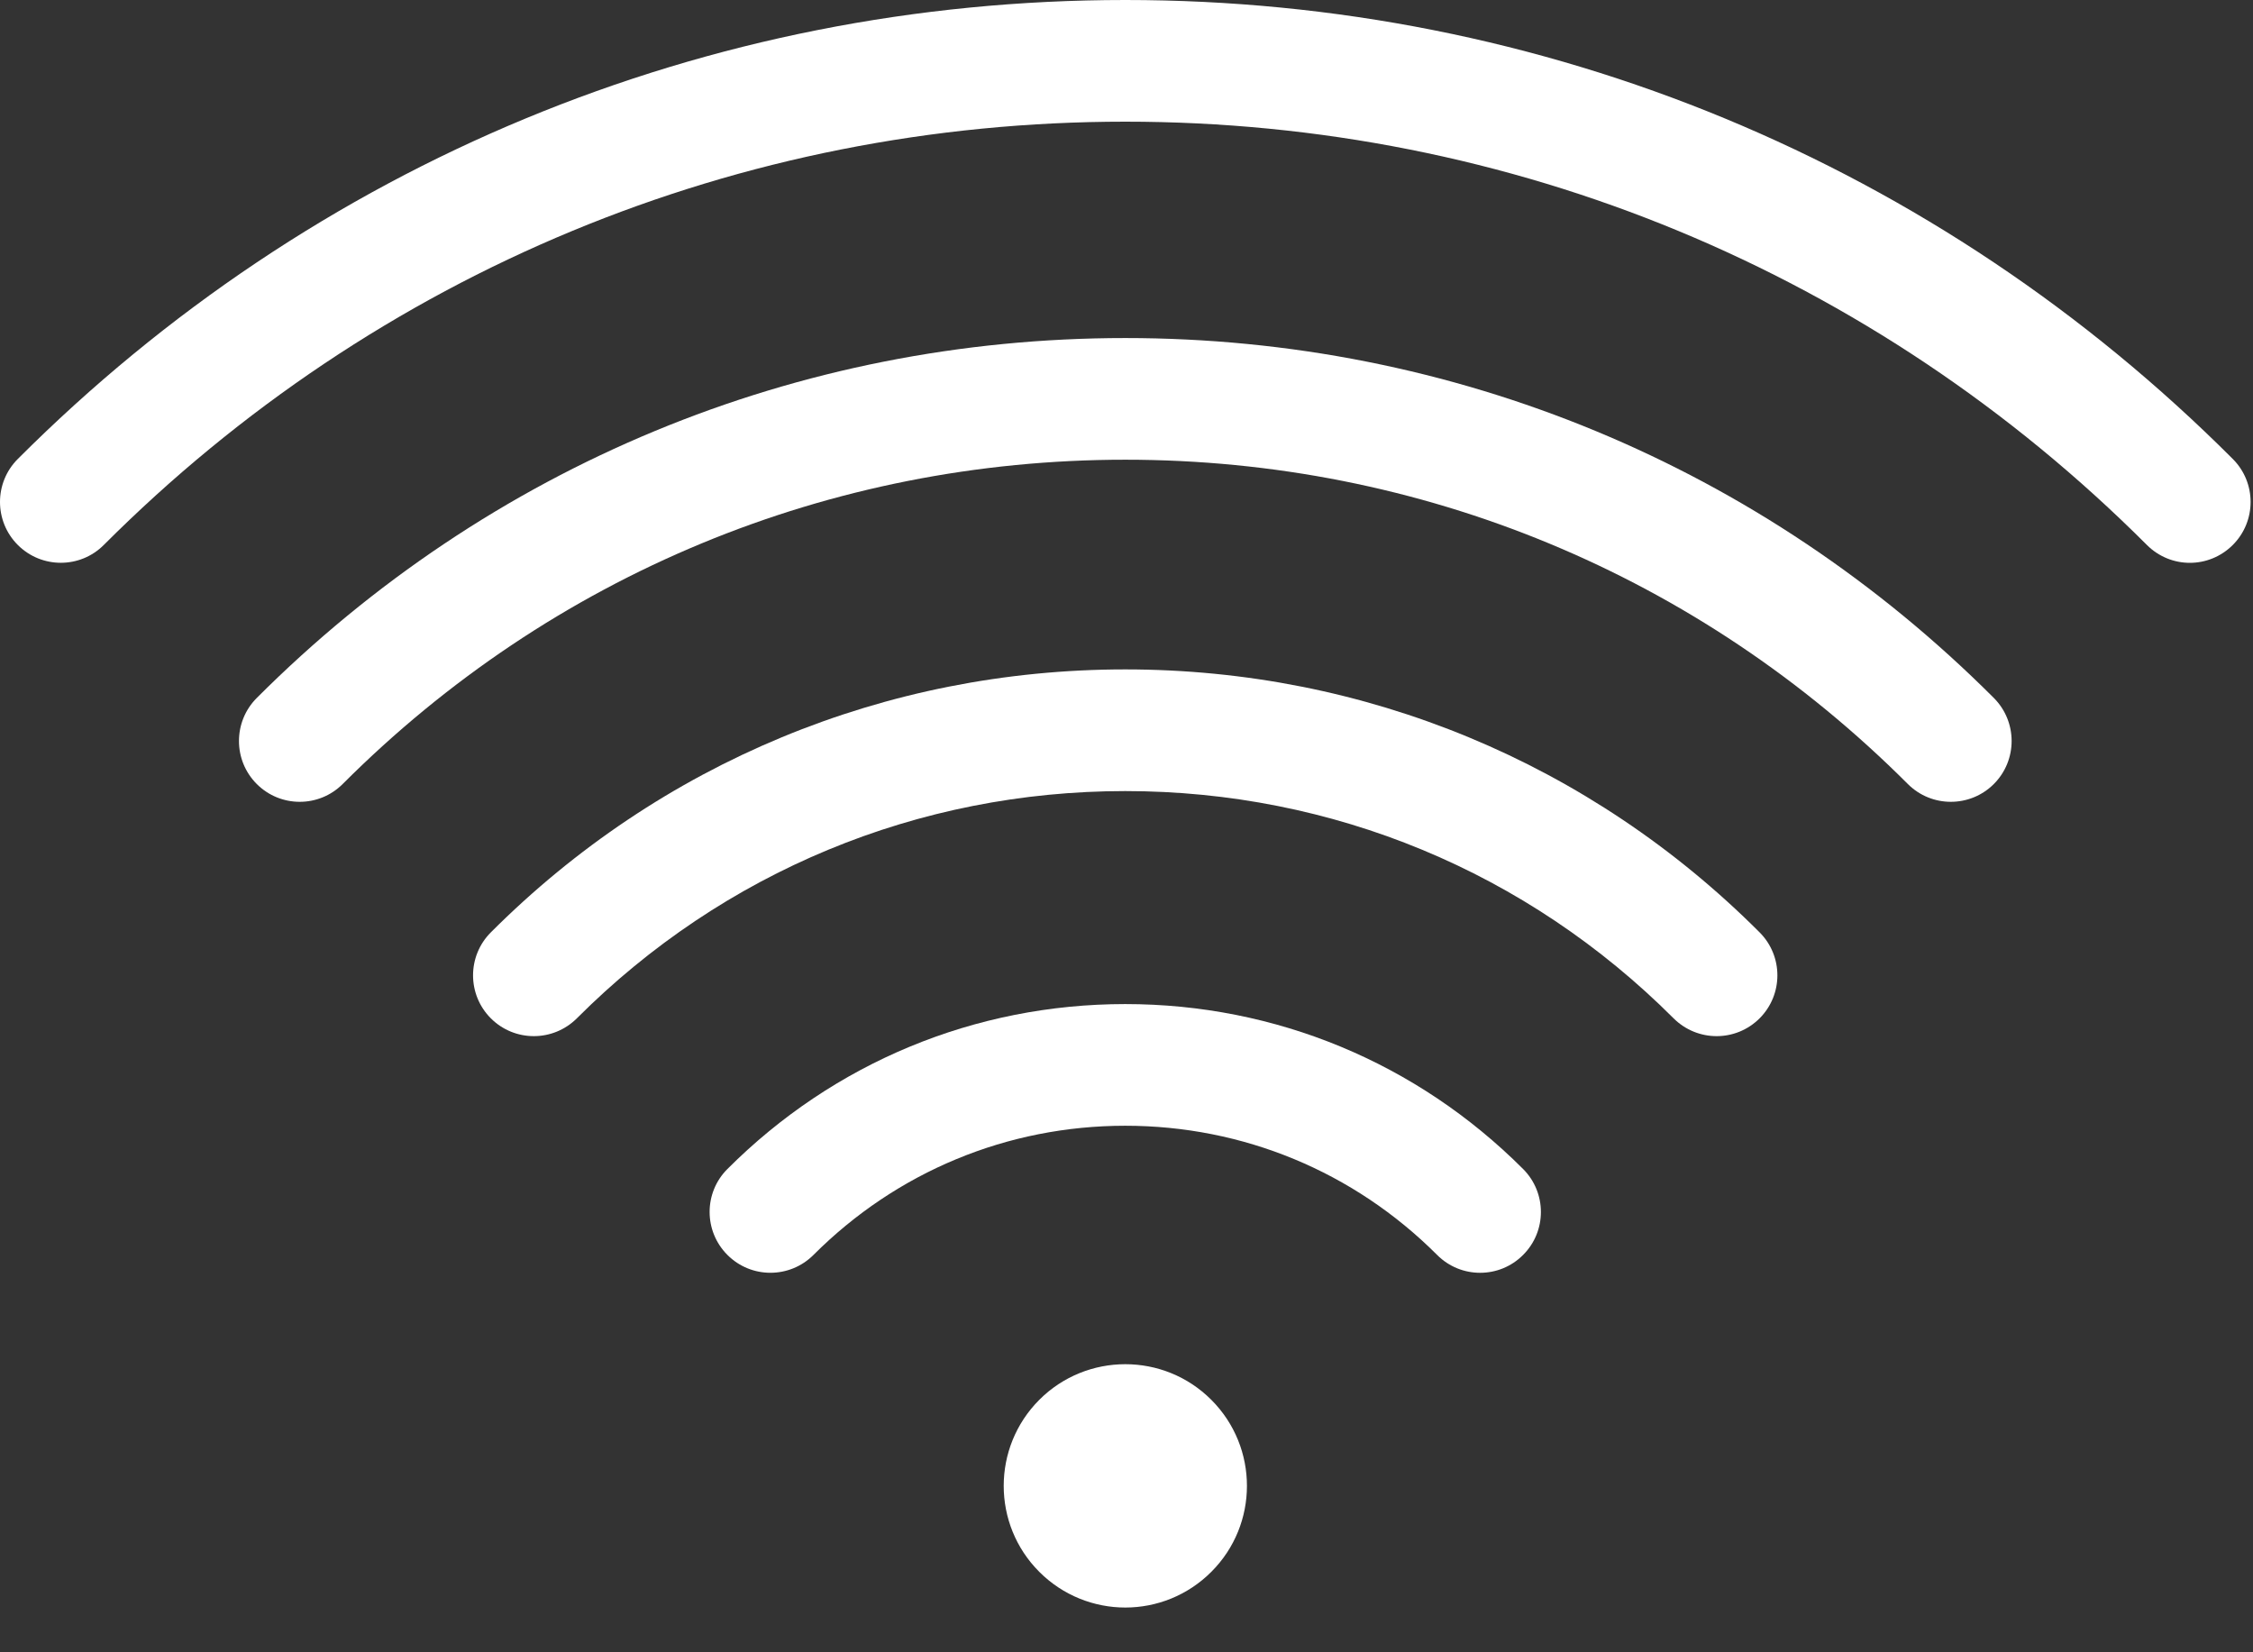
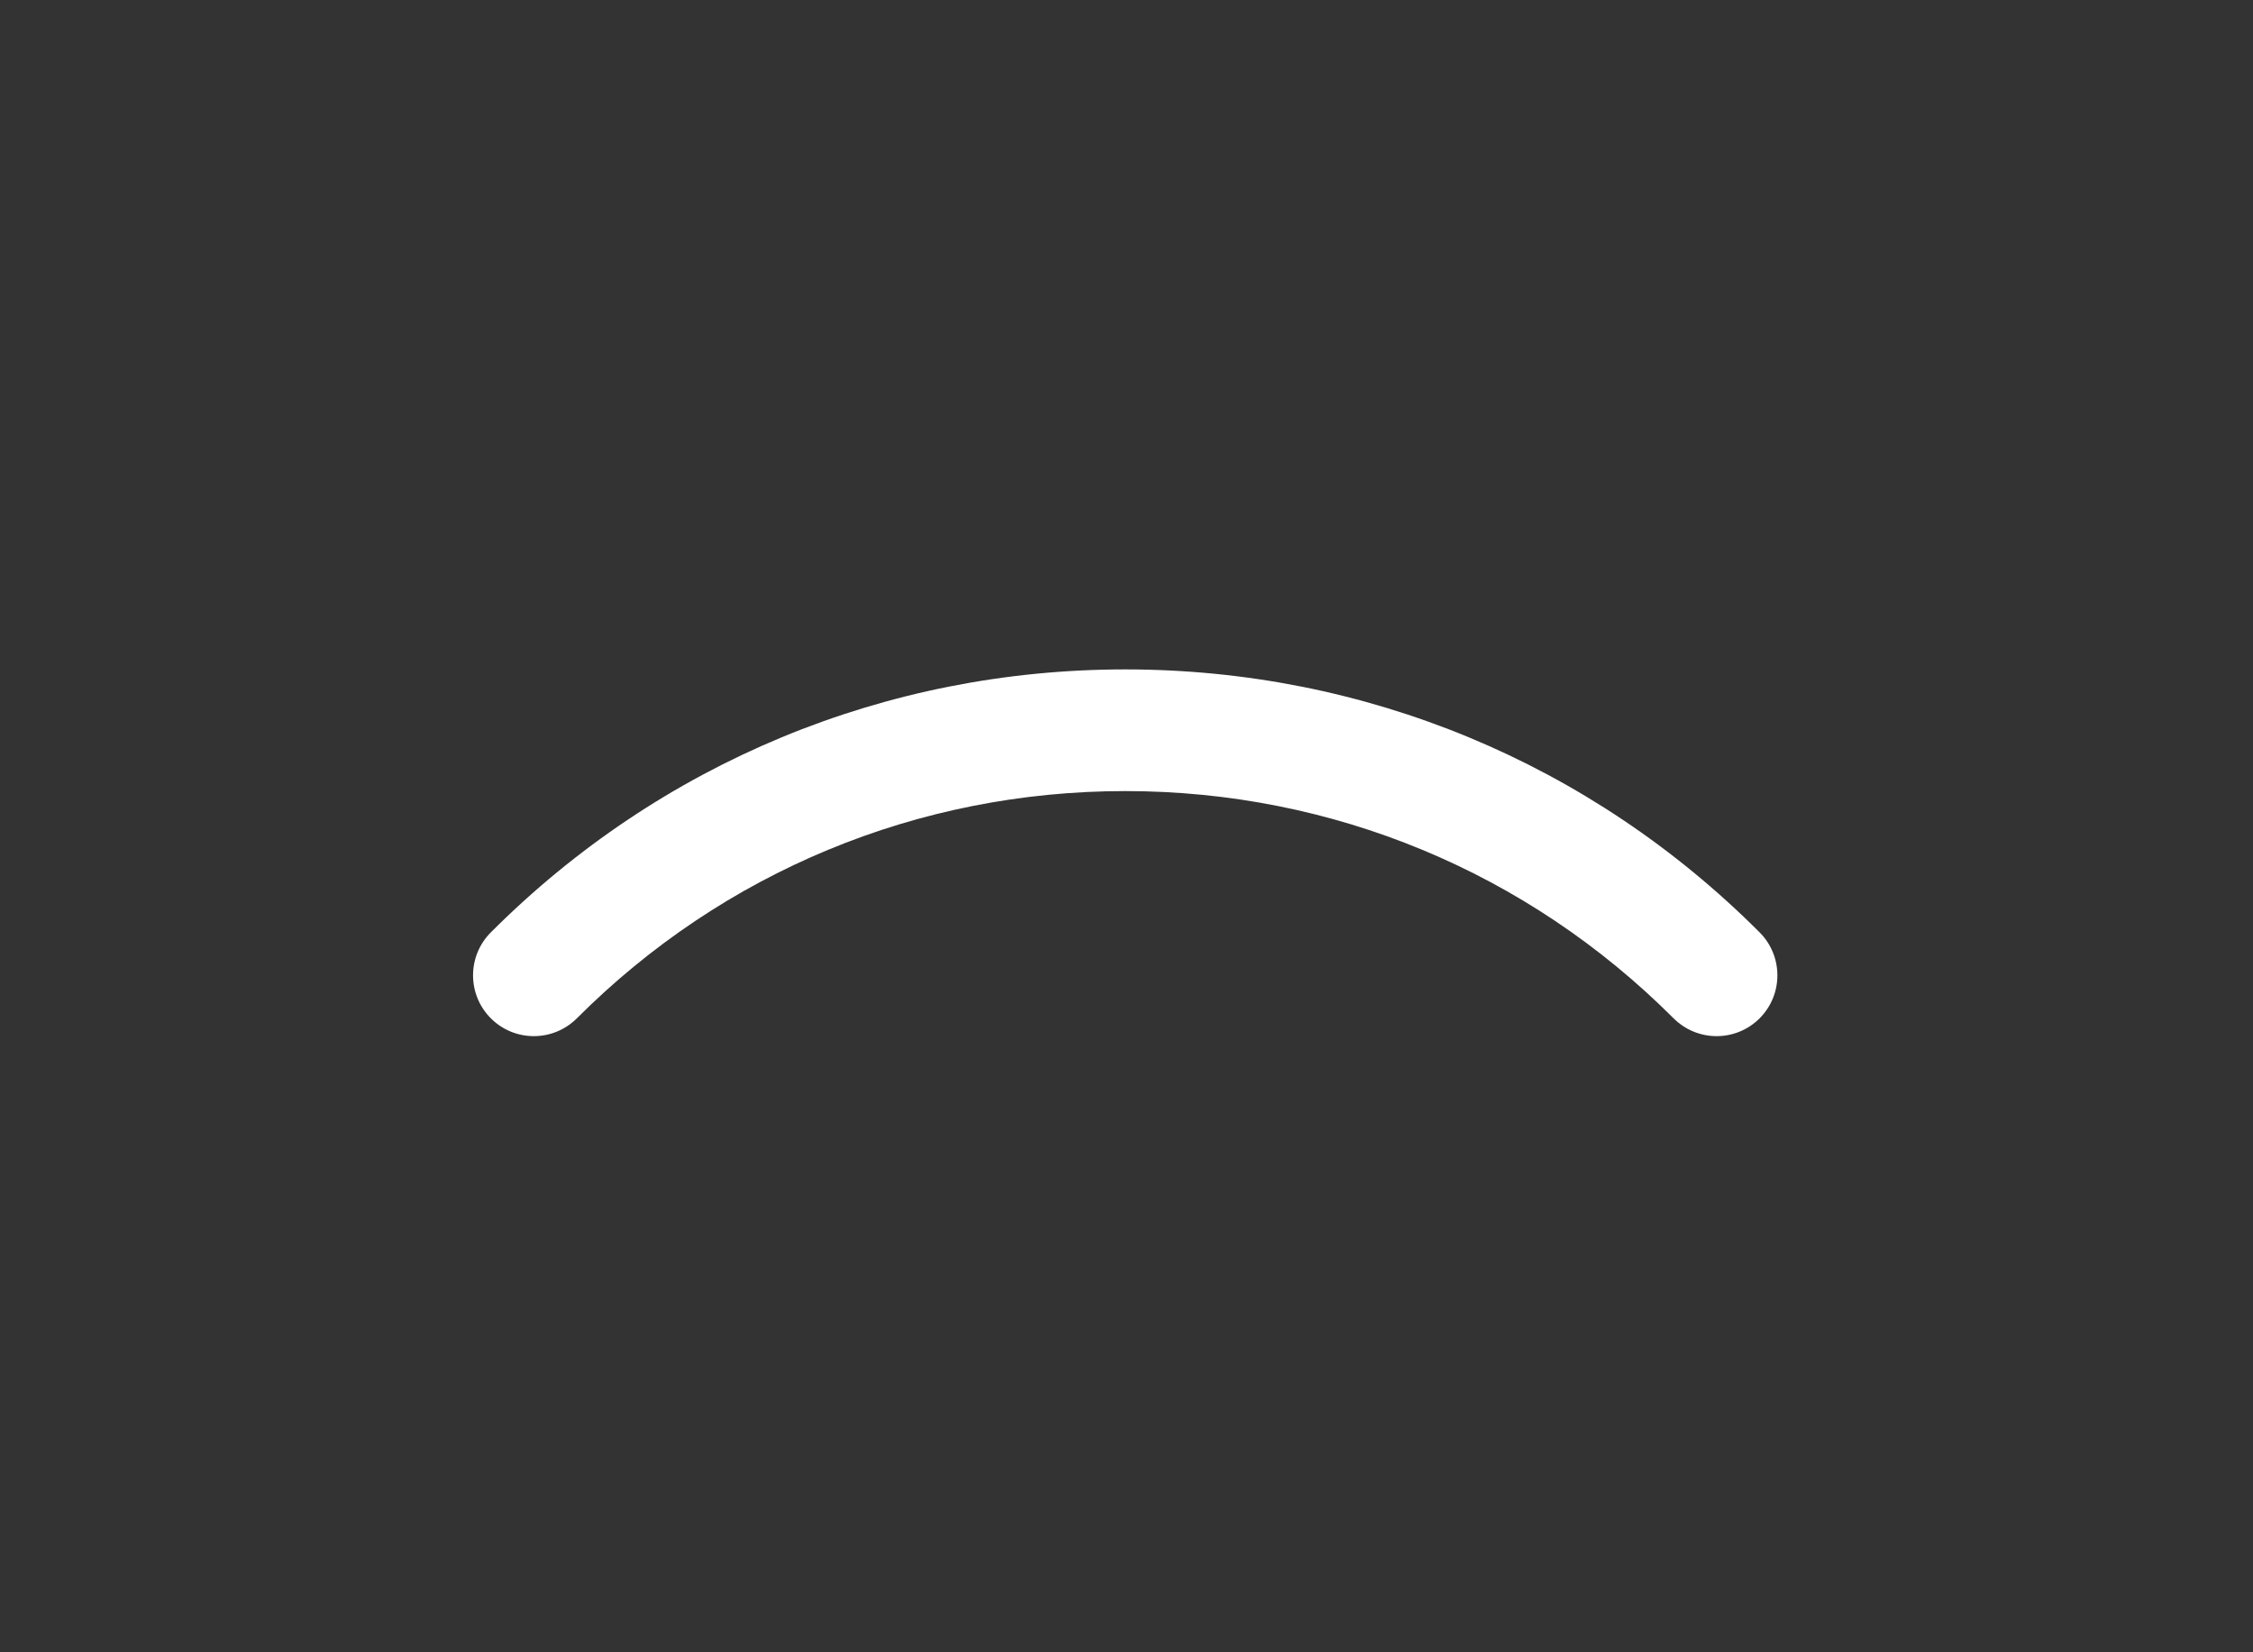
<svg xmlns="http://www.w3.org/2000/svg" width="30" height="22" viewBox="0 0 30 22" fill="none">
  <rect x="0" y="0" width="30" height="22" fill="#333333" stroke="none" />
-   <path d="M29.731 6.111C25.792 2.17 20.555 0 14.984 0C9.413 0 4.176 2.17 0.237 6.111C-0.079 6.427 -0.079 6.94 0.237 7.256C0.553 7.572 1.066 7.573 1.382 7.256C5.015 3.622 9.846 1.62 14.984 1.62C20.122 1.62 24.953 3.622 28.587 7.256C28.745 7.414 28.952 7.494 29.159 7.494C29.366 7.494 29.573 7.414 29.731 7.256C30.047 6.94 30.047 6.427 29.731 6.111Z" fill="white" />
-   <path d="M14.984 4.501C10.615 4.501 6.508 6.203 3.419 9.293C3.103 9.61 3.103 10.123 3.419 10.439C3.577 10.597 3.784 10.676 3.991 10.676C4.198 10.676 4.405 10.597 4.563 10.439C7.347 7.654 11.047 6.121 14.984 6.121C18.92 6.121 22.621 7.654 25.404 10.439C25.72 10.755 26.233 10.755 26.549 10.439C26.865 10.123 26.865 9.61 26.549 9.293C23.46 6.203 19.352 4.501 14.984 4.501H14.984Z" fill="white" />
  <path d="M14.983 8.913C11.793 8.913 8.793 10.156 6.536 12.414C6.22 12.73 6.22 13.243 6.536 13.559C6.852 13.875 7.364 13.875 7.681 13.559C9.632 11.607 12.225 10.533 14.983 10.533C17.742 10.533 20.335 11.608 22.285 13.559C22.444 13.717 22.651 13.796 22.858 13.796C23.065 13.796 23.272 13.717 23.43 13.559C23.746 13.243 23.746 12.73 23.43 12.414C21.174 10.156 18.174 8.913 14.983 8.913L14.983 8.913Z" fill="white" />
-   <path d="M14.983 13.369C12.982 13.369 11.101 14.149 9.686 15.565C9.37 15.88 9.37 16.393 9.686 16.709C10.002 17.026 10.515 17.026 10.832 16.709C11.941 15.6 13.415 14.989 14.984 14.989C16.552 14.989 18.027 15.6 19.136 16.709C19.294 16.868 19.502 16.947 19.708 16.947C19.916 16.947 20.123 16.868 20.281 16.709C20.597 16.394 20.597 15.881 20.281 15.565C18.866 14.149 16.985 13.369 14.984 13.369H14.983Z" fill="white" />
-   <path d="M14.984 18.164C14.57 18.164 14.155 18.322 13.839 18.638C13.207 19.271 13.207 20.297 13.839 20.929C14.155 21.245 14.57 21.404 14.984 21.404C15.399 21.404 15.813 21.245 16.129 20.929C16.762 20.297 16.762 19.271 16.129 18.638C15.813 18.322 15.399 18.164 14.984 18.164Z" fill="white" />
</svg>